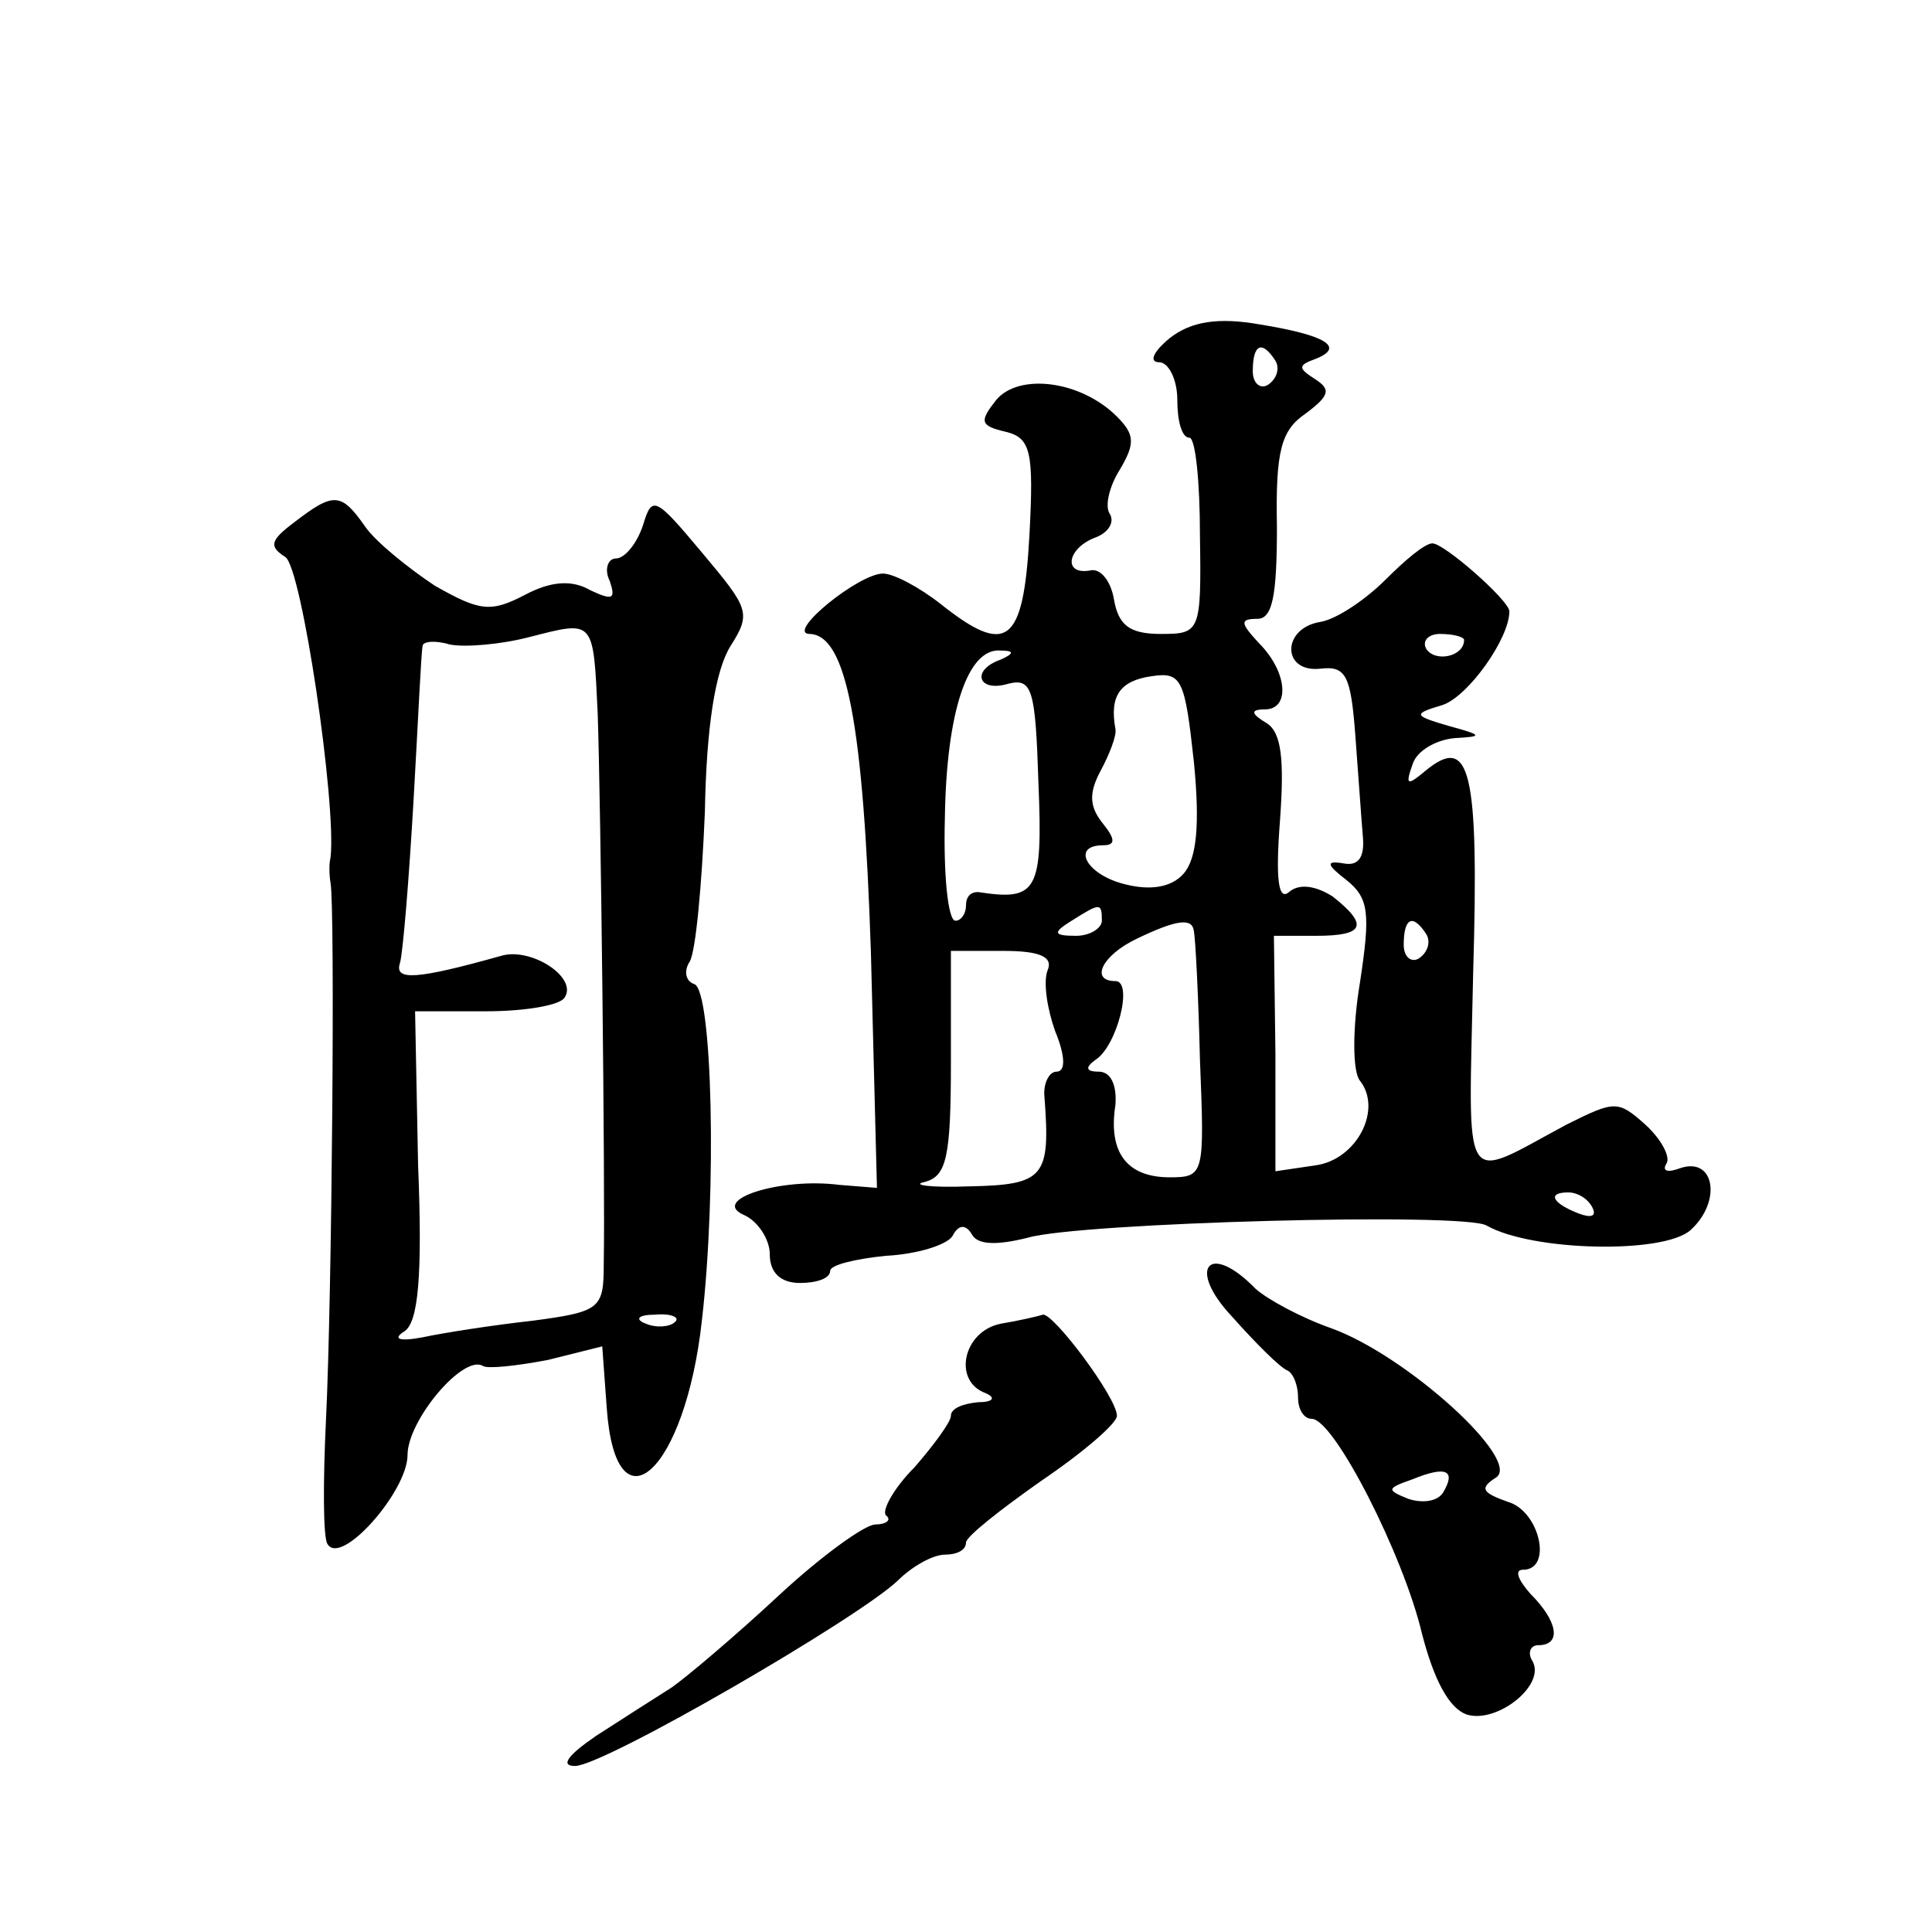
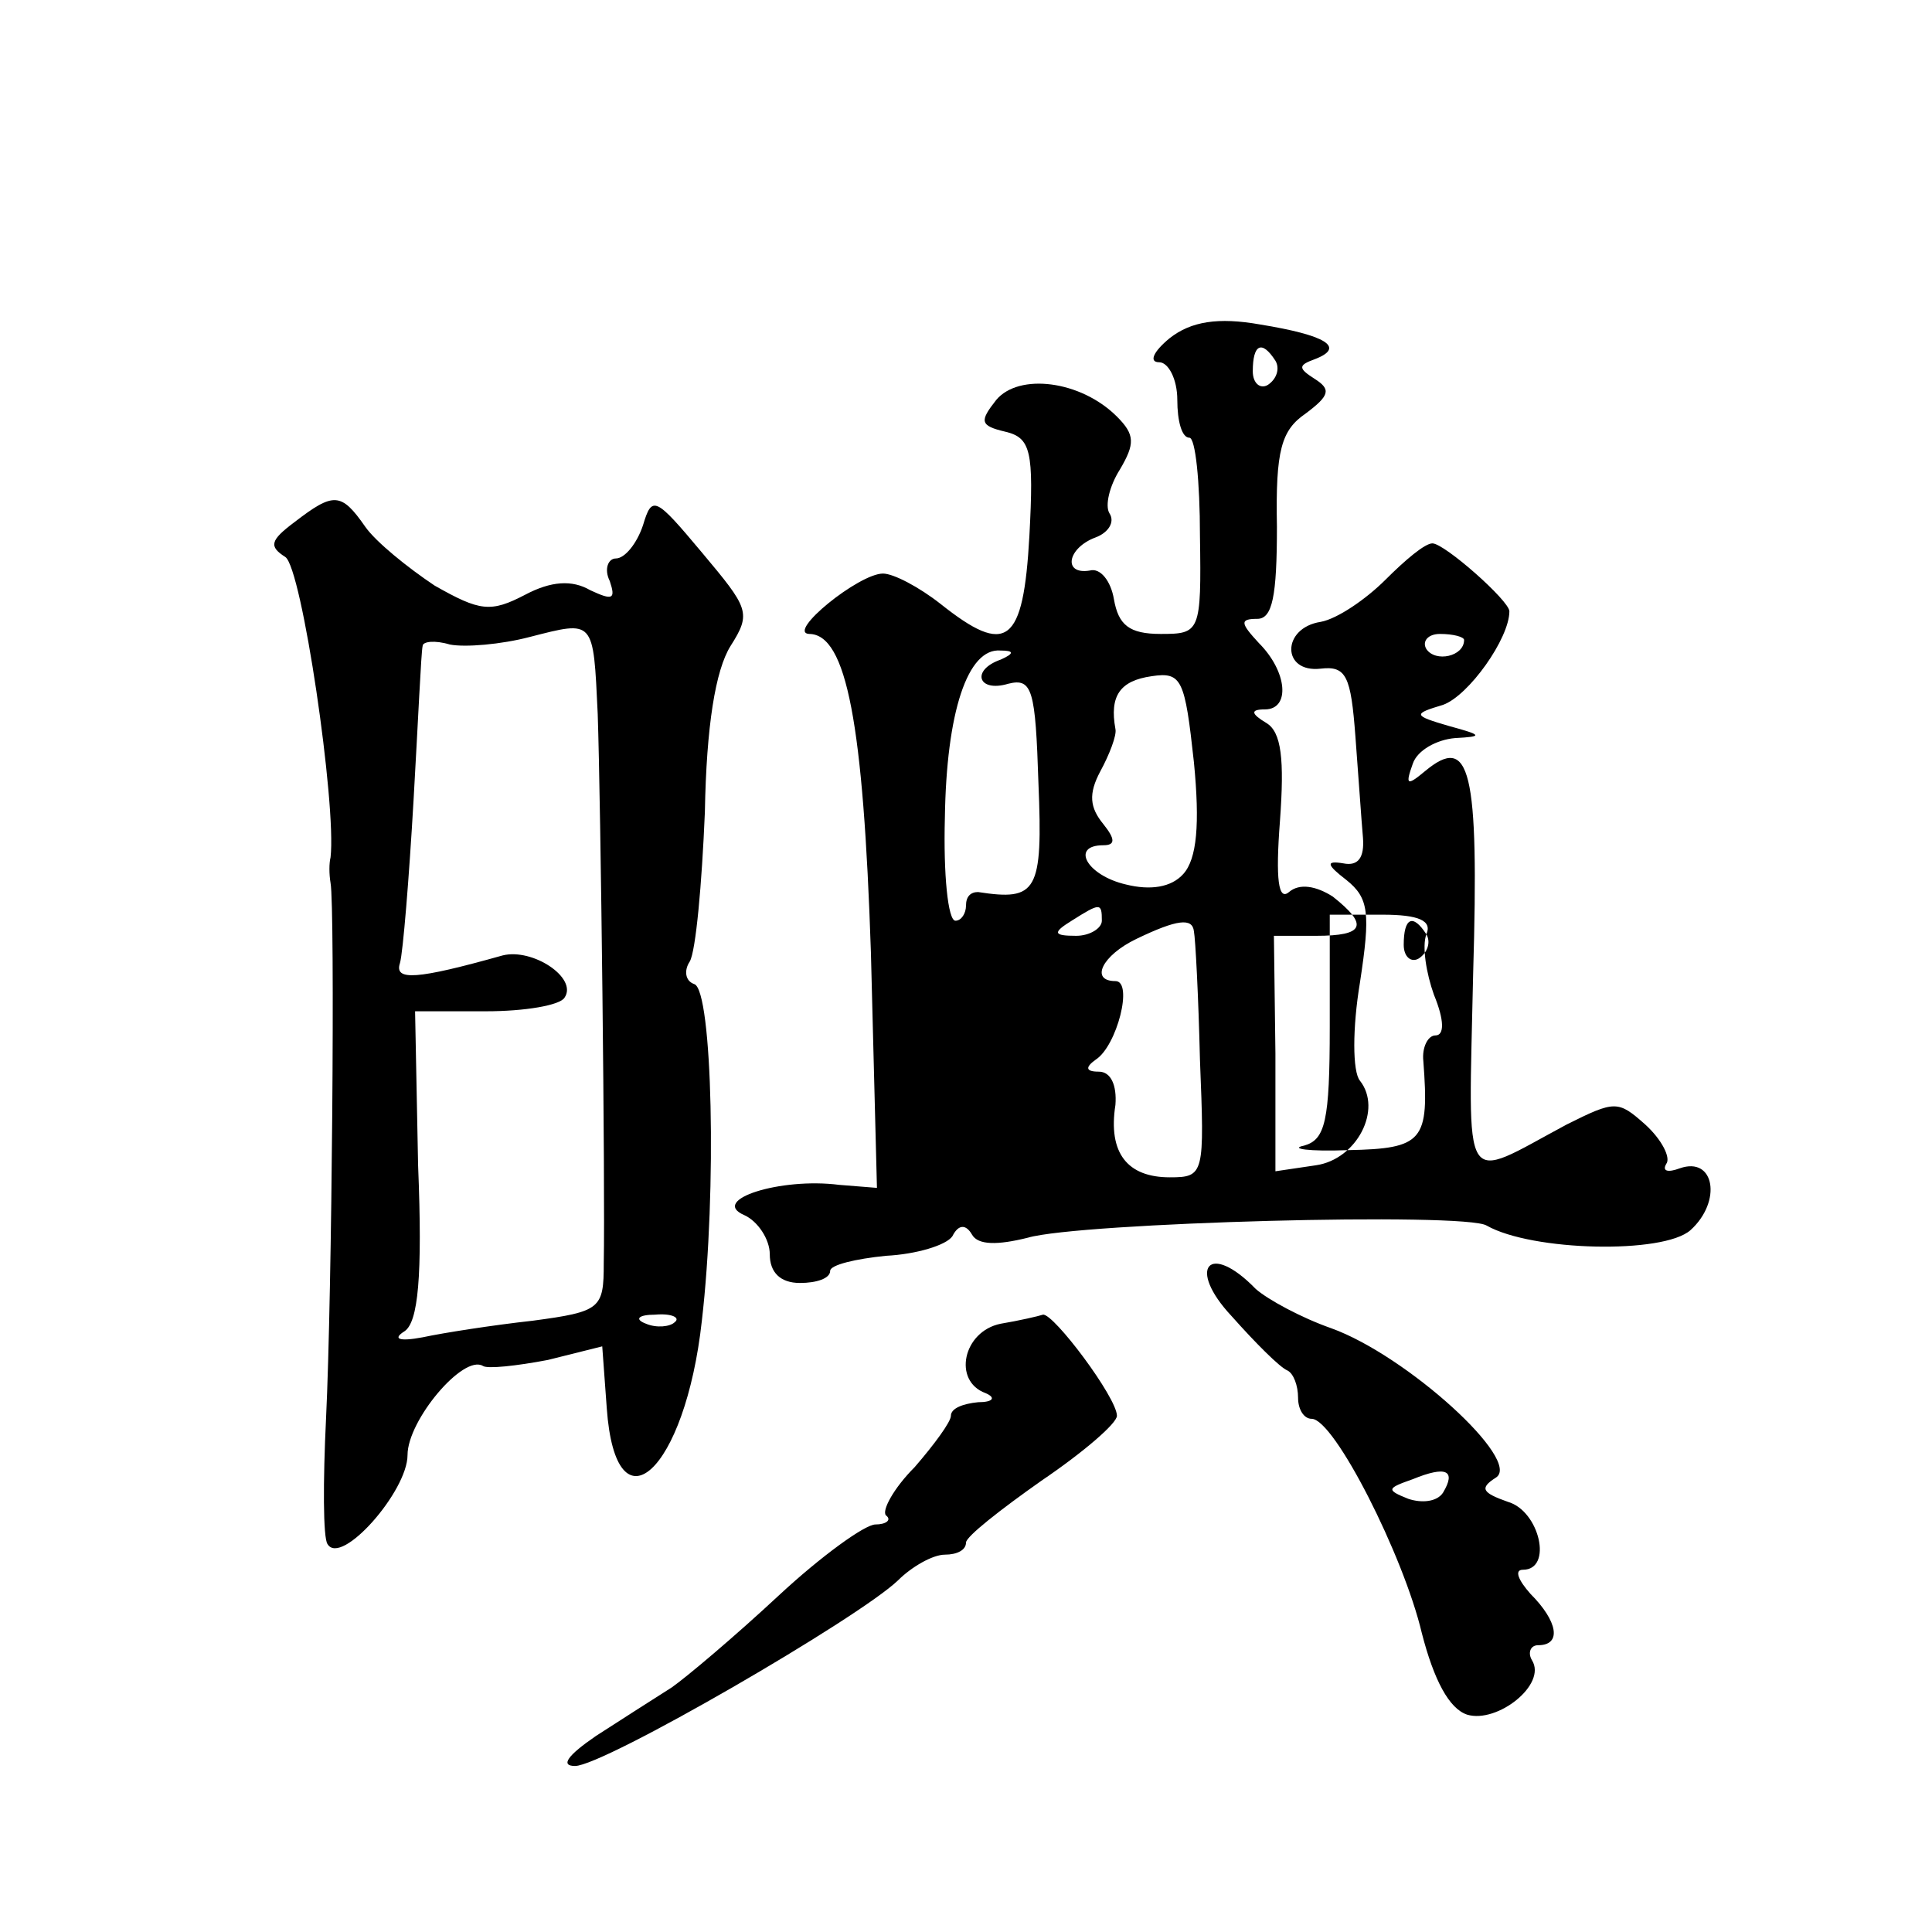
<svg xmlns="http://www.w3.org/2000/svg" version="1.0" width="128pt" height="128pt" viewBox="0 0 128 128" preserveAspectRatio="xMidYMid meet">
  <g transform="translate(0,128) scale(0.1,-0.1)" fill="#0" stroke="none">
-     <path d="M775 1056 c-11 -9 -14 -16 -7 -16 6 0 12 -11 12 -25 0 -14 3 -25 8 -25 4 0 7 -29 7 -65 1 -64 0 -65 -26 -65 -21 0 -28 6 -31 23 -2 12 -9 21 -16 19 -18 -3 -15 15 4 22 8 3 13 10 9 16 -3 5 0 18 7 29 10 17 10 23 -2 35 -24 24 -65 29 -80 11 -11 -14 -11 -17 6 -21 17 -4 19 -13 16 -69 -4 -72 -15 -80 -59 -45 -14 11 -31 20 -38 20 -16 0 -64 -39 -49 -40 25 0 36 -60 41 -211 l4 -156 -25 2 c-39 5 -86 -10 -63 -20 9 -4 17 -16 17 -26 0 -12 7 -19 20 -19 11 0 20 3 20 8 0 4 17 8 37 10 20 1 40 7 44 13 4 8 9 8 13 1 4 -7 17 -7 37 -2 34 10 290 17 304 8 30 -17 117 -19 135 -3 21 19 16 49 -7 41 -8 -3 -12 -2 -9 3 3 4 -3 16 -14 26 -18 16 -20 16 -52 0 -71 -38 -65 -47 -62 100 4 136 -2 159 -32 134 -12 -10 -13 -9 -8 5 3 9 16 16 28 17 19 1 18 2 -4 8 -24 7 -24 8 -4 14 17 6 44 44 44 62 0 7 -43 45 -51 45 -5 0 -18 -11 -31 -24 -13 -13 -32 -26 -43 -28 -26 -4 -26 -34 0 -31 17 2 20 -5 23 -45 2 -26 4 -56 5 -67 1 -13 -3 -19 -13 -17 -12 2 -11 -1 2 -11 15 -12 16 -22 9 -68 -5 -30 -5 -59 0 -65 15 -19 -2 -52 -29 -56 l-27 -4 0 78 -1 78 28 0 c32 0 35 7 11 26 -11 7 -22 9 -29 3 -7 -6 -9 8 -6 47 3 41 1 59 -9 65 -10 6 -11 9 -1 9 17 0 15 25 -4 44 -12 13 -13 16 -1 16 10 0 13 15 13 61 -1 51 3 64 19 75 16 12 17 16 6 23 -11 7 -11 9 0 13 21 8 7 16 -36 23 -28 5 -46 2 -60 -9z m70 -15 c3 -5 1 -12 -5 -16 -5 -3 -10 1 -10 9 0 18 6 21 15 7z m125 -185 c0 -11 -19 -15 -25 -6 -3 5 1 10 9 10 9 0 16 -2 16 -4z m-307 -13 c-20 -7 -15 -22 5 -16 16 4 18 -4 20 -66 3 -72 -1 -78 -40 -72 -5 0 -8 -3 -8 -9 0 -5 -3 -10 -7 -10 -5 0 -8 31 -7 68 1 70 15 113 37 111 9 0 9 -2 0 -6z m121 -142 c-8 -9 -22 -11 -38 -7 -26 6 -37 26 -15 26 8 0 8 4 0 14 -9 11 -10 20 -2 35 6 11 11 24 10 28 -4 22 3 32 24 35 20 3 22 -2 28 -57 4 -41 2 -64 -7 -74z m-54 -31 c0 -5 -8 -10 -17 -10 -15 0 -16 2 -3 10 19 12 20 12 20 0z m61 -7 c1 -5 3 -43 4 -85 3 -76 3 -78 -20 -78 -28 0 -41 16 -36 48 1 13 -3 22 -11 22 -9 0 -9 3 -2 8 14 9 25 52 13 52 -17 0 -9 17 14 28 27 13 37 14 38 5z m154 -2 c3 -5 1 -12 -5 -16 -5 -3 -10 1 -10 9 0 18 6 21 15 7z m-251 -24 c-3 -8 0 -26 5 -40 7 -17 7 -27 1 -27 -5 0 -9 -8 -8 -17 4 -53 0 -58 -50 -59 -26 -1 -39 1 -29 3 14 4 17 16 17 79 l0 74 35 0 c24 0 33 -4 29 -13z m361 -157 c3 -6 -1 -7 -9 -4 -18 7 -21 14 -7 14 6 0 13 -4 16 -10z M195 934 c-16 -12 -17 -16 -6 -23 11 -7 34 -164 30 -199 -1 -4 -1 -11 0 -17 3 -16 1 -273 -3 -355 -2 -41 -2 -79 1 -83 9 -15 53 35 53 59 0 23 37 67 50 59 3 -2 22 0 43 4 l36 9 3 -41 c6 -84 52 -42 63 58 10 86 7 219 -5 223 -6 2 -7 9 -3 15 4 7 8 51 10 99 1 57 7 94 17 110 14 22 12 25 -19 62 -31 37 -33 38 -39 18 -4 -12 -12 -22 -18 -22 -5 0 -8 -7 -4 -15 4 -12 2 -13 -13 -6 -12 7 -26 6 -43 -3 -23 -12 -30 -11 -60 6 -18 12 -39 29 -46 39 -16 23 -21 23 -47 3z m201 -127 c2 -58 5 -314 4 -364 0 -30 -2 -32 -47 -38 -27 -3 -59 -8 -73 -11 -16 -3 -20 -1 -12 4 9 6 12 36 9 110 l-2 102 47 0 c26 0 49 4 52 9 9 13 -21 33 -41 28 -57 -16 -72 -17 -68 -5 2 7 6 56 9 108 3 52 5 98 6 102 0 3 8 4 18 1 10 -2 34 0 53 5 43 11 42 12 45 -51z m51 -403 c-3 -3 -12 -4 -19 -1 -8 3 -5 6 6 6 11 1 17 -2 13 -5z M816 408 c16 -18 32 -34 37 -36 4 -2 7 -10 7 -18 0 -8 4 -14 9 -14 15 0 61 -91 73 -142 8 -31 18 -50 30 -54 20 -6 53 20 43 36 -3 5 -1 10 4 10 16 0 13 16 -5 34 -8 9 -11 16 -5 16 20 0 11 39 -10 45 -17 6 -19 9 -8 16 18 11 -59 81 -109 99 -20 7 -42 19 -50 26 -31 32 -46 14 -16 -18z m140 -117 c-4 -6 -14 -7 -23 -4 -15 6 -14 7 3 13 22 9 29 6 20 -9z M663 403 c-25 -5 -32 -38 -10 -46 7 -3 5 -6 -5 -6 -10 -1 -18 -4 -18 -9 0 -4 -11 -19 -24 -34 -14 -14 -22 -29 -19 -32 4 -3 0 -6 -7 -6 -7 0 -36 -21 -64 -47 -29 -27 -61 -54 -71 -61 -11 -7 -33 -21 -50 -32 -19 -13 -24 -20 -14 -20 19 0 188 98 214 123 9 9 23 17 31 17 8 0 14 3 14 8 0 4 23 22 50 41 28 19 50 38 50 43 0 12 -42 68 -49 67 -3 -1 -16 -4 -28 -6z" />
+     <path d="M775 1056 c-11 -9 -14 -16 -7 -16 6 0 12 -11 12 -25 0 -14 3 -25 8 -25 4 0 7 -29 7 -65 1 -64 0 -65 -26 -65 -21 0 -28 6 -31 23 -2 12 -9 21 -16 19 -18 -3 -15 15 4 22 8 3 13 10 9 16 -3 5 0 18 7 29 10 17 10 23 -2 35 -24 24 -65 29 -80 11 -11 -14 -11 -17 6 -21 17 -4 19 -13 16 -69 -4 -72 -15 -80 -59 -45 -14 11 -31 20 -38 20 -16 0 -64 -39 -49 -40 25 0 36 -60 41 -211 l4 -156 -25 2 c-39 5 -86 -10 -63 -20 9 -4 17 -16 17 -26 0 -12 7 -19 20 -19 11 0 20 3 20 8 0 4 17 8 37 10 20 1 40 7 44 13 4 8 9 8 13 1 4 -7 17 -7 37 -2 34 10 290 17 304 8 30 -17 117 -19 135 -3 21 19 16 49 -7 41 -8 -3 -12 -2 -9 3 3 4 -3 16 -14 26 -18 16 -20 16 -52 0 -71 -38 -65 -47 -62 100 4 136 -2 159 -32 134 -12 -10 -13 -9 -8 5 3 9 16 16 28 17 19 1 18 2 -4 8 -24 7 -24 8 -4 14 17 6 44 44 44 62 0 7 -43 45 -51 45 -5 0 -18 -11 -31 -24 -13 -13 -32 -26 -43 -28 -26 -4 -26 -34 0 -31 17 2 20 -5 23 -45 2 -26 4 -56 5 -67 1 -13 -3 -19 -13 -17 -12 2 -11 -1 2 -11 15 -12 16 -22 9 -68 -5 -30 -5 -59 0 -65 15 -19 -2 -52 -29 -56 l-27 -4 0 78 -1 78 28 0 c32 0 35 7 11 26 -11 7 -22 9 -29 3 -7 -6 -9 8 -6 47 3 41 1 59 -9 65 -10 6 -11 9 -1 9 17 0 15 25 -4 44 -12 13 -13 16 -1 16 10 0 13 15 13 61 -1 51 3 64 19 75 16 12 17 16 6 23 -11 7 -11 9 0 13 21 8 7 16 -36 23 -28 5 -46 2 -60 -9z m70 -15 c3 -5 1 -12 -5 -16 -5 -3 -10 1 -10 9 0 18 6 21 15 7z m125 -185 c0 -11 -19 -15 -25 -6 -3 5 1 10 9 10 9 0 16 -2 16 -4z m-307 -13 c-20 -7 -15 -22 5 -16 16 4 18 -4 20 -66 3 -72 -1 -78 -40 -72 -5 0 -8 -3 -8 -9 0 -5 -3 -10 -7 -10 -5 0 -8 31 -7 68 1 70 15 113 37 111 9 0 9 -2 0 -6z m121 -142 c-8 -9 -22 -11 -38 -7 -26 6 -37 26 -15 26 8 0 8 4 0 14 -9 11 -10 20 -2 35 6 11 11 24 10 28 -4 22 3 32 24 35 20 3 22 -2 28 -57 4 -41 2 -64 -7 -74z m-54 -31 c0 -5 -8 -10 -17 -10 -15 0 -16 2 -3 10 19 12 20 12 20 0z m61 -7 c1 -5 3 -43 4 -85 3 -76 3 -78 -20 -78 -28 0 -41 16 -36 48 1 13 -3 22 -11 22 -9 0 -9 3 -2 8 14 9 25 52 13 52 -17 0 -9 17 14 28 27 13 37 14 38 5z m154 -2 c3 -5 1 -12 -5 -16 -5 -3 -10 1 -10 9 0 18 6 21 15 7z c-3 -8 0 -26 5 -40 7 -17 7 -27 1 -27 -5 0 -9 -8 -8 -17 4 -53 0 -58 -50 -59 -26 -1 -39 1 -29 3 14 4 17 16 17 79 l0 74 35 0 c24 0 33 -4 29 -13z m361 -157 c3 -6 -1 -7 -9 -4 -18 7 -21 14 -7 14 6 0 13 -4 16 -10z M195 934 c-16 -12 -17 -16 -6 -23 11 -7 34 -164 30 -199 -1 -4 -1 -11 0 -17 3 -16 1 -273 -3 -355 -2 -41 -2 -79 1 -83 9 -15 53 35 53 59 0 23 37 67 50 59 3 -2 22 0 43 4 l36 9 3 -41 c6 -84 52 -42 63 58 10 86 7 219 -5 223 -6 2 -7 9 -3 15 4 7 8 51 10 99 1 57 7 94 17 110 14 22 12 25 -19 62 -31 37 -33 38 -39 18 -4 -12 -12 -22 -18 -22 -5 0 -8 -7 -4 -15 4 -12 2 -13 -13 -6 -12 7 -26 6 -43 -3 -23 -12 -30 -11 -60 6 -18 12 -39 29 -46 39 -16 23 -21 23 -47 3z m201 -127 c2 -58 5 -314 4 -364 0 -30 -2 -32 -47 -38 -27 -3 -59 -8 -73 -11 -16 -3 -20 -1 -12 4 9 6 12 36 9 110 l-2 102 47 0 c26 0 49 4 52 9 9 13 -21 33 -41 28 -57 -16 -72 -17 -68 -5 2 7 6 56 9 108 3 52 5 98 6 102 0 3 8 4 18 1 10 -2 34 0 53 5 43 11 42 12 45 -51z m51 -403 c-3 -3 -12 -4 -19 -1 -8 3 -5 6 6 6 11 1 17 -2 13 -5z M816 408 c16 -18 32 -34 37 -36 4 -2 7 -10 7 -18 0 -8 4 -14 9 -14 15 0 61 -91 73 -142 8 -31 18 -50 30 -54 20 -6 53 20 43 36 -3 5 -1 10 4 10 16 0 13 16 -5 34 -8 9 -11 16 -5 16 20 0 11 39 -10 45 -17 6 -19 9 -8 16 18 11 -59 81 -109 99 -20 7 -42 19 -50 26 -31 32 -46 14 -16 -18z m140 -117 c-4 -6 -14 -7 -23 -4 -15 6 -14 7 3 13 22 9 29 6 20 -9z M663 403 c-25 -5 -32 -38 -10 -46 7 -3 5 -6 -5 -6 -10 -1 -18 -4 -18 -9 0 -4 -11 -19 -24 -34 -14 -14 -22 -29 -19 -32 4 -3 0 -6 -7 -6 -7 0 -36 -21 -64 -47 -29 -27 -61 -54 -71 -61 -11 -7 -33 -21 -50 -32 -19 -13 -24 -20 -14 -20 19 0 188 98 214 123 9 9 23 17 31 17 8 0 14 3 14 8 0 4 23 22 50 41 28 19 50 38 50 43 0 12 -42 68 -49 67 -3 -1 -16 -4 -28 -6z" />
  </g>
</svg>